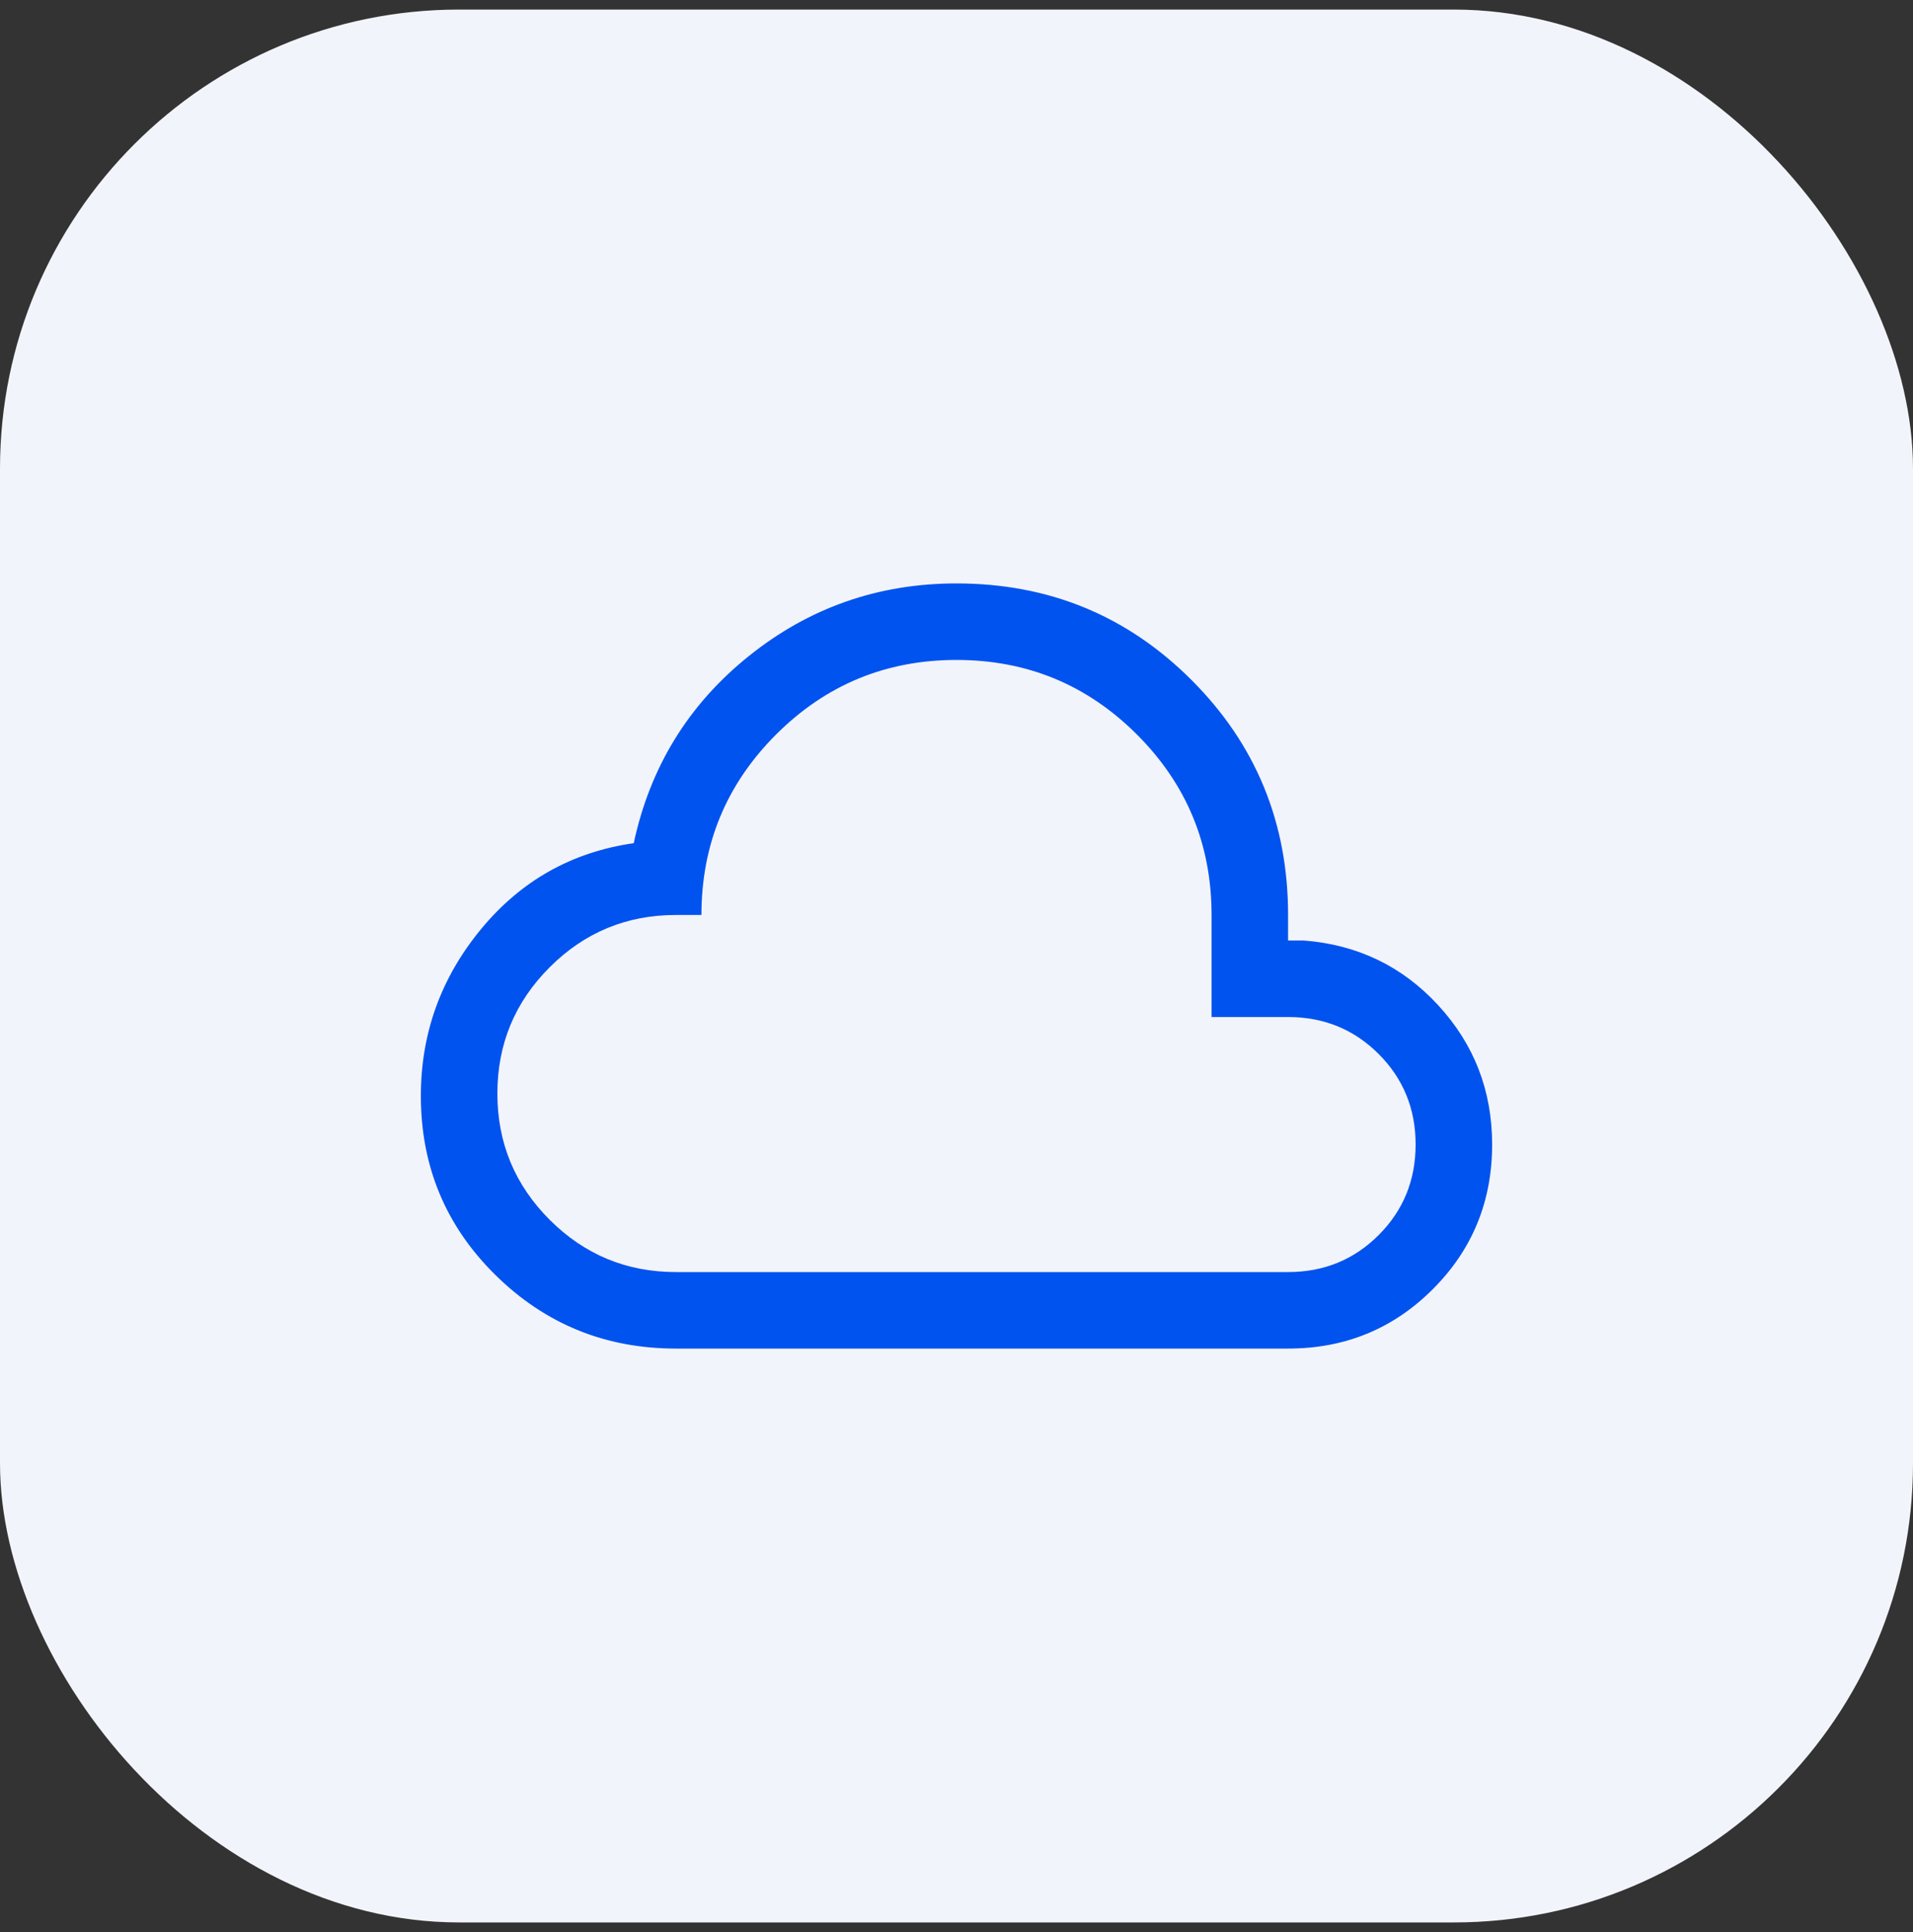
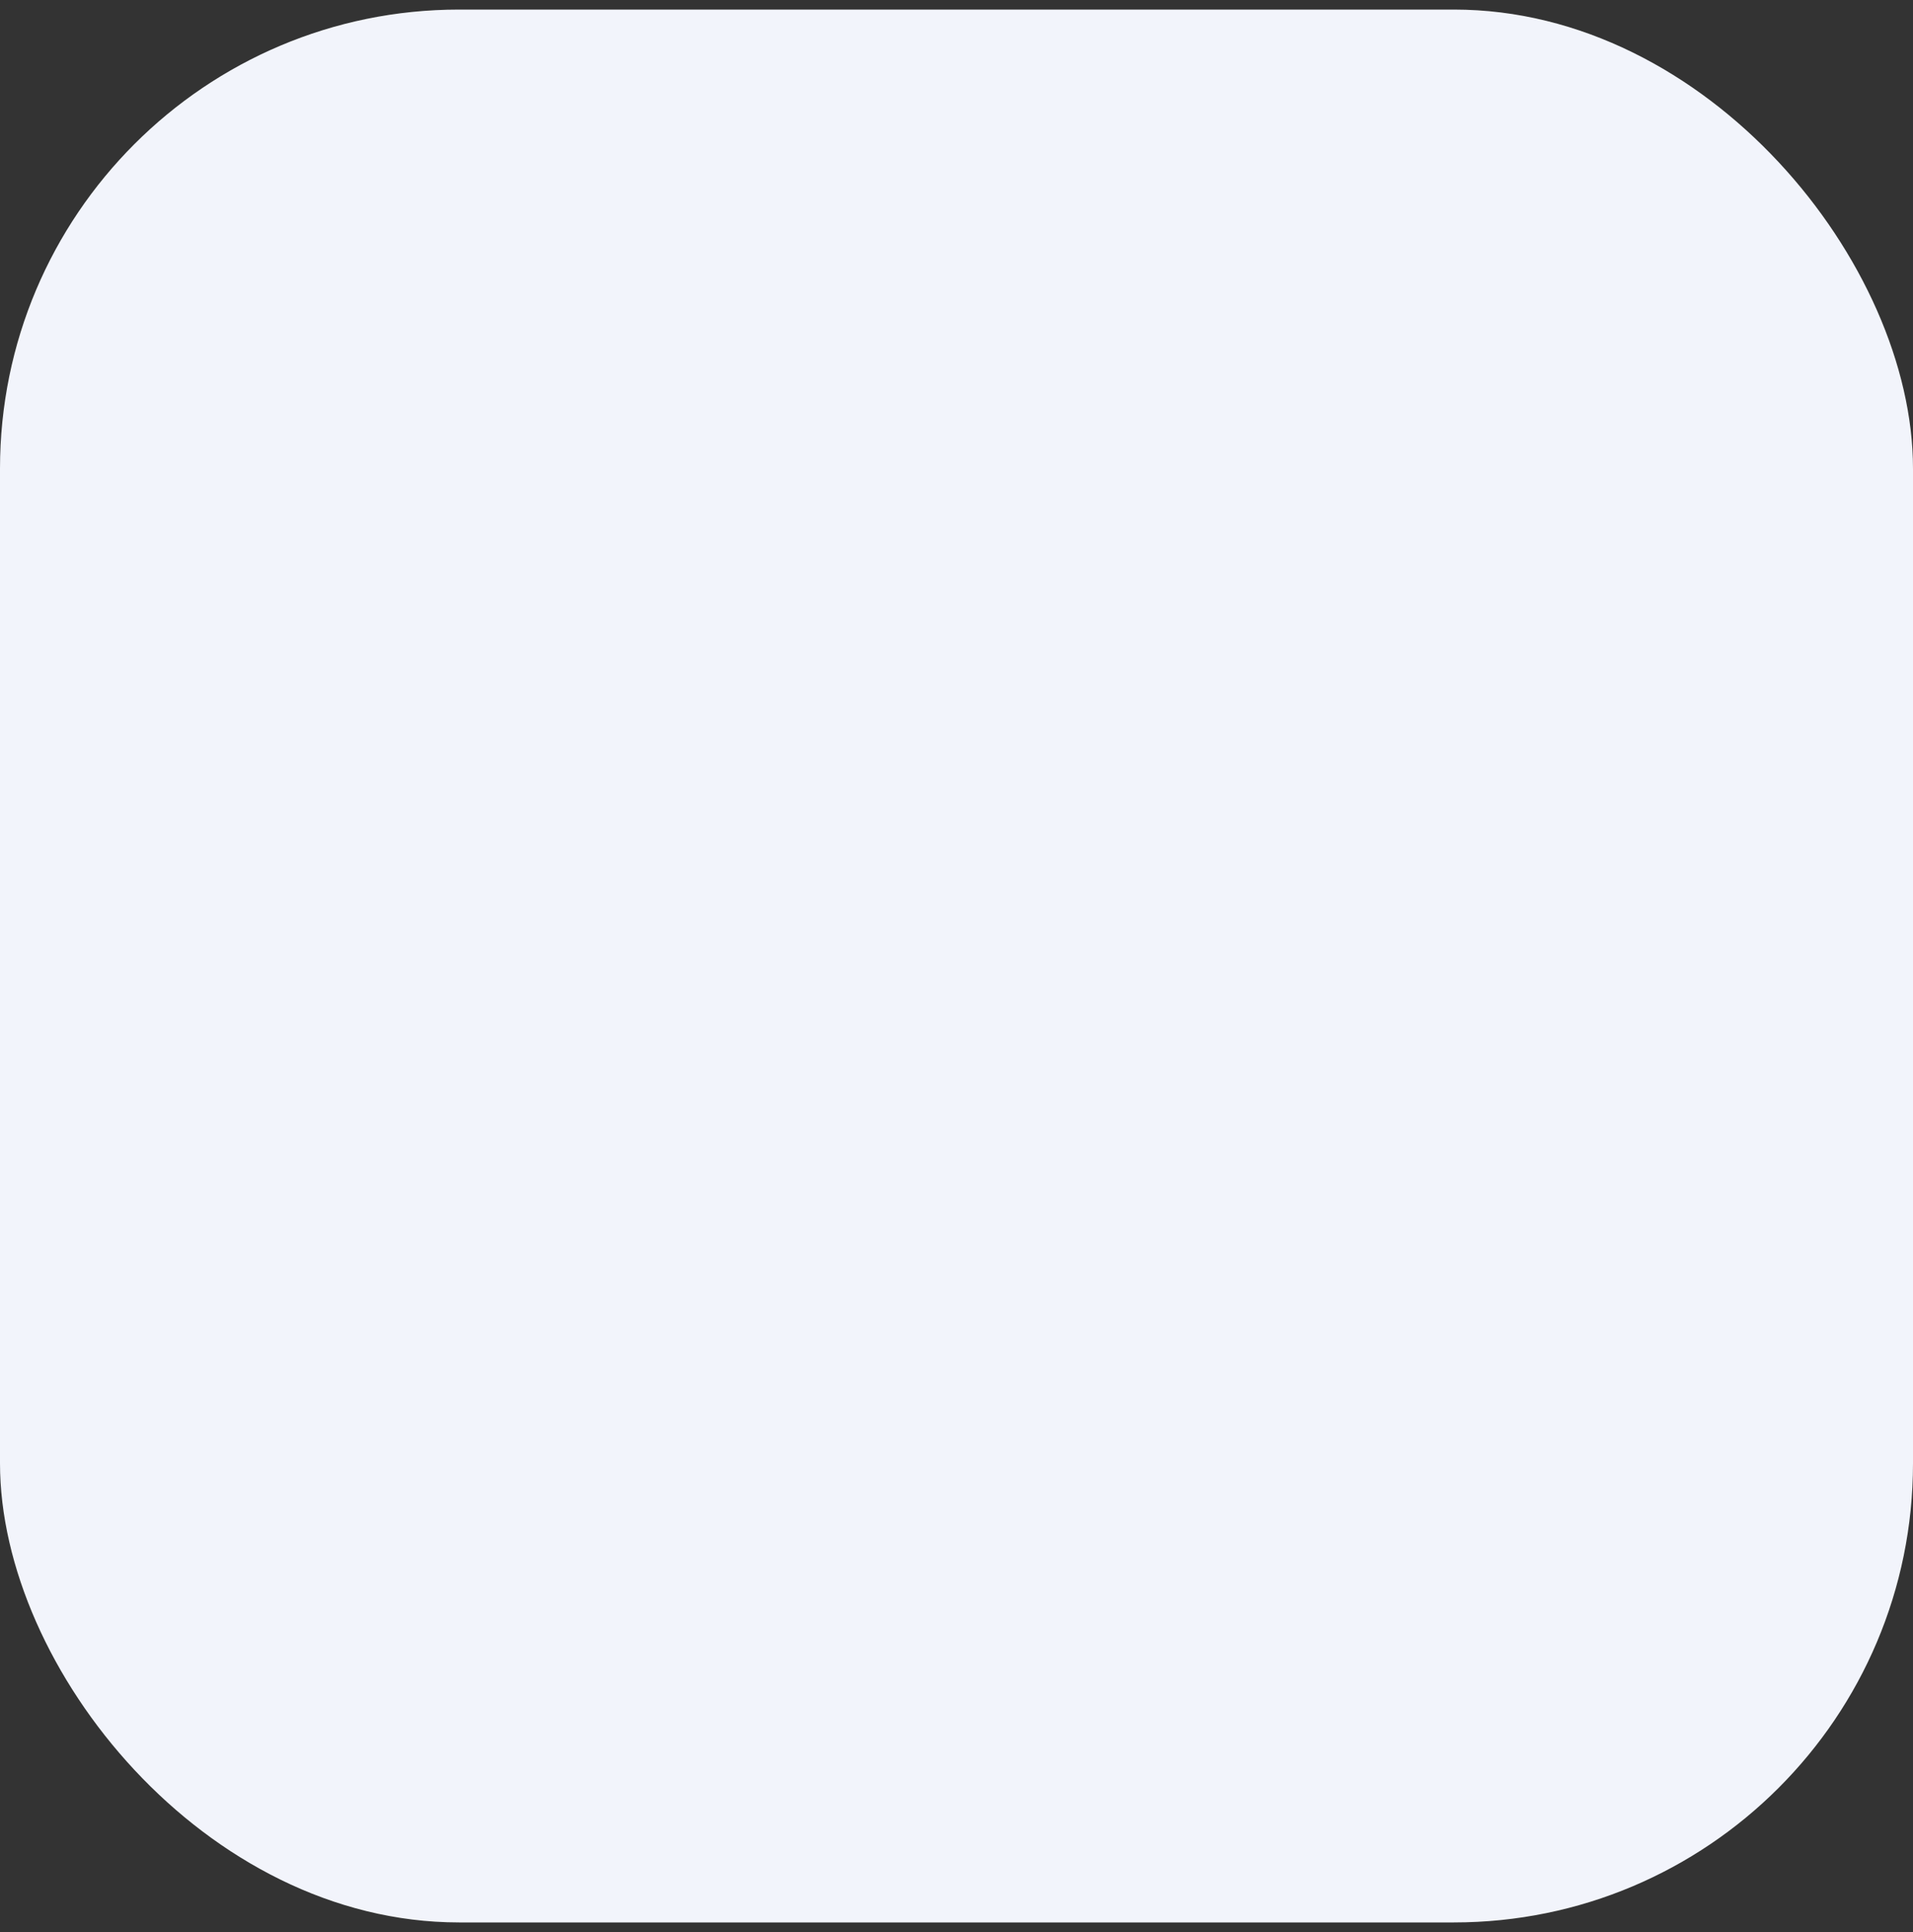
<svg xmlns="http://www.w3.org/2000/svg" width="100" height="101" viewBox="0 0 100 101" fill="none">
  <rect x="0" y="0" width="100" height="101" fill="#333333" stroke="none" />
  <rect y="0.5" width="100" height="100" rx="24" fill="#F2F4FB" />
  <mask id="mask0_3875_6729" style="mask-type:alpha" maskUnits="userSpaceOnUse" x="17" y="18" width="65" height="65">
-     <rect x="18" y="18.5" width="64" height="64" fill="#D9D9D9" />
-   </mask>
+     </mask>
  <g mask="url(#mask0_3875_6729)">
-     <path d="M35.333 70.5C31.648 70.5 28.504 69.22 25.903 66.659C23.301 64.098 22 60.975 22 57.29C22 54.028 23.044 51.127 25.133 48.587C27.222 46.047 29.887 44.544 33.128 44.079C33.983 40.093 35.987 36.833 39.141 34.3C42.295 31.767 45.915 30.5 50 30.5C54.824 30.5 58.919 32.183 62.285 35.549C65.65 38.914 67.333 43.009 67.333 47.833V49.167H68.154C70.964 49.385 73.308 50.515 75.185 52.557C77.062 54.598 78 57.023 78 59.833C78 62.808 76.966 65.329 74.897 67.397C72.829 69.466 70.308 70.5 67.333 70.5H35.333ZM35.333 66.5H67.333C69.2 66.5 70.778 65.856 72.067 64.567C73.356 63.278 74 61.7 74 59.833C74 57.967 73.356 56.389 72.067 55.1C70.778 53.811 69.2 53.167 67.333 53.167H63.333V47.833C63.333 44.144 62.033 41 59.433 38.4C56.833 35.8 53.689 34.5 50 34.5C46.311 34.5 43.167 35.8 40.567 38.4C37.967 41 36.667 44.144 36.667 47.833H35.333C32.756 47.833 30.556 48.744 28.733 50.567C26.911 52.389 26 54.589 26 57.167C26 59.744 26.911 61.944 28.733 63.767C30.556 65.589 32.756 66.5 35.333 66.5Z" fill="#0053EF" />
-   </g>
+     </g>
</svg>